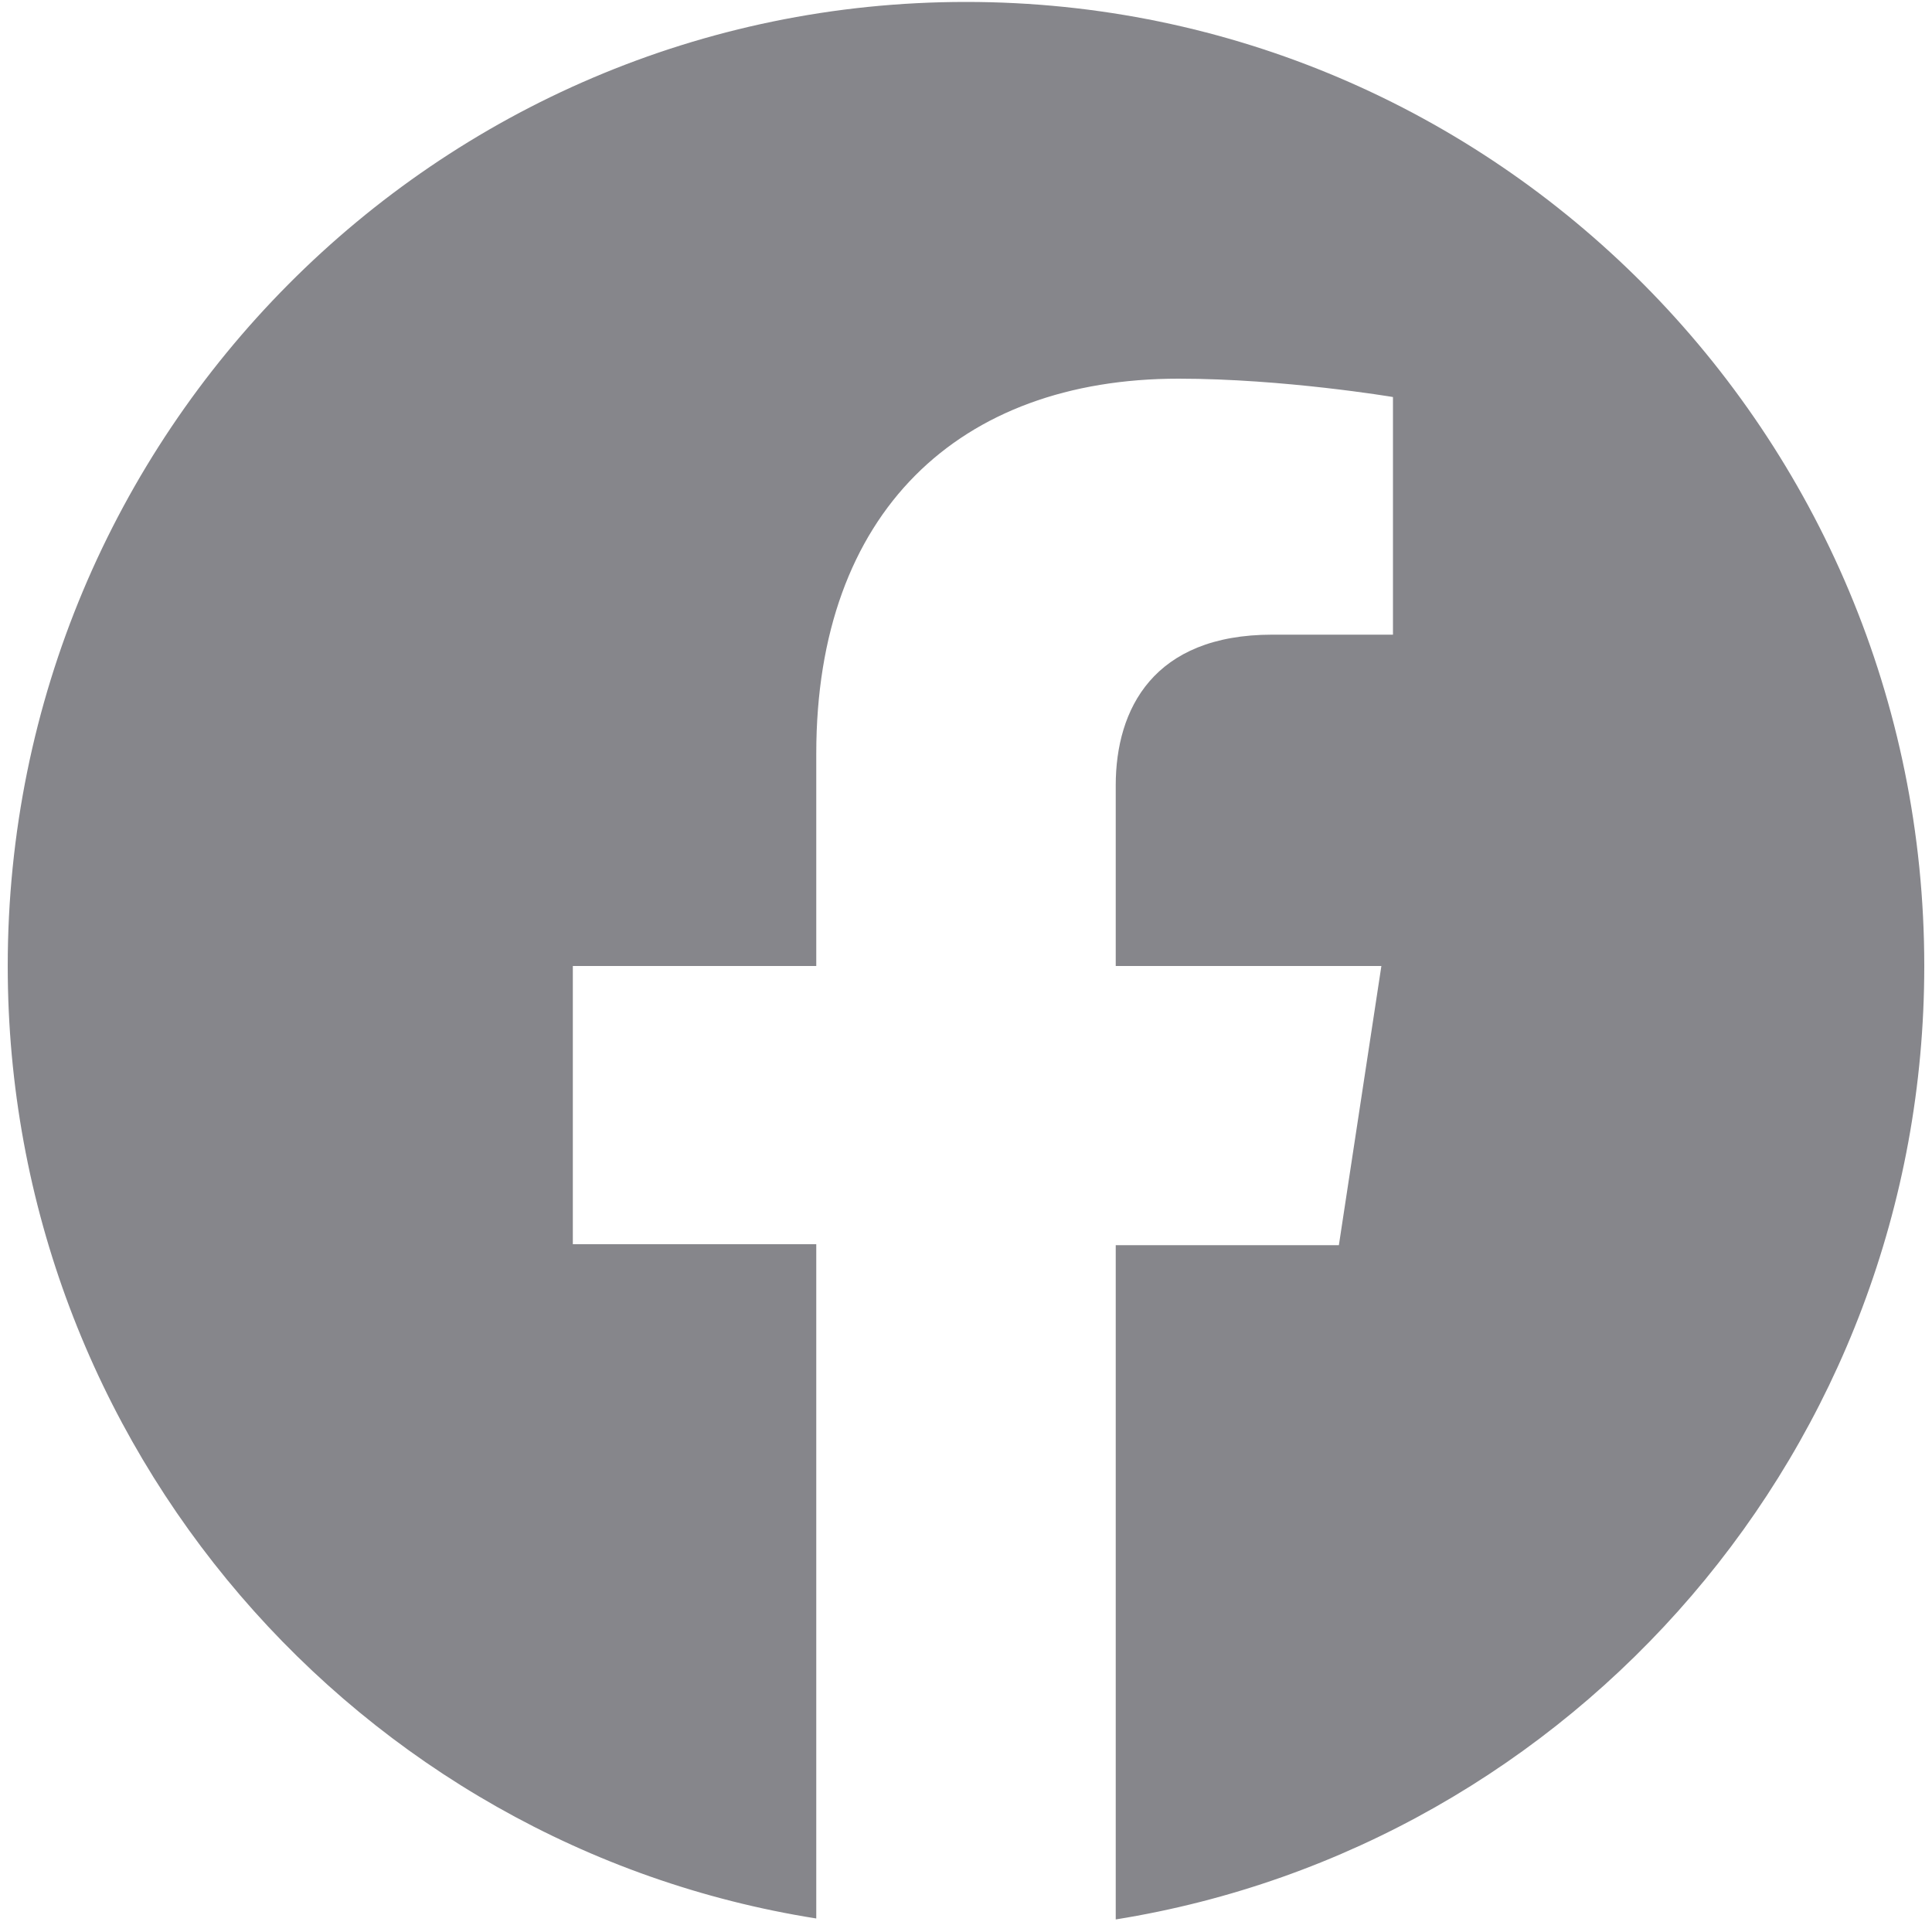
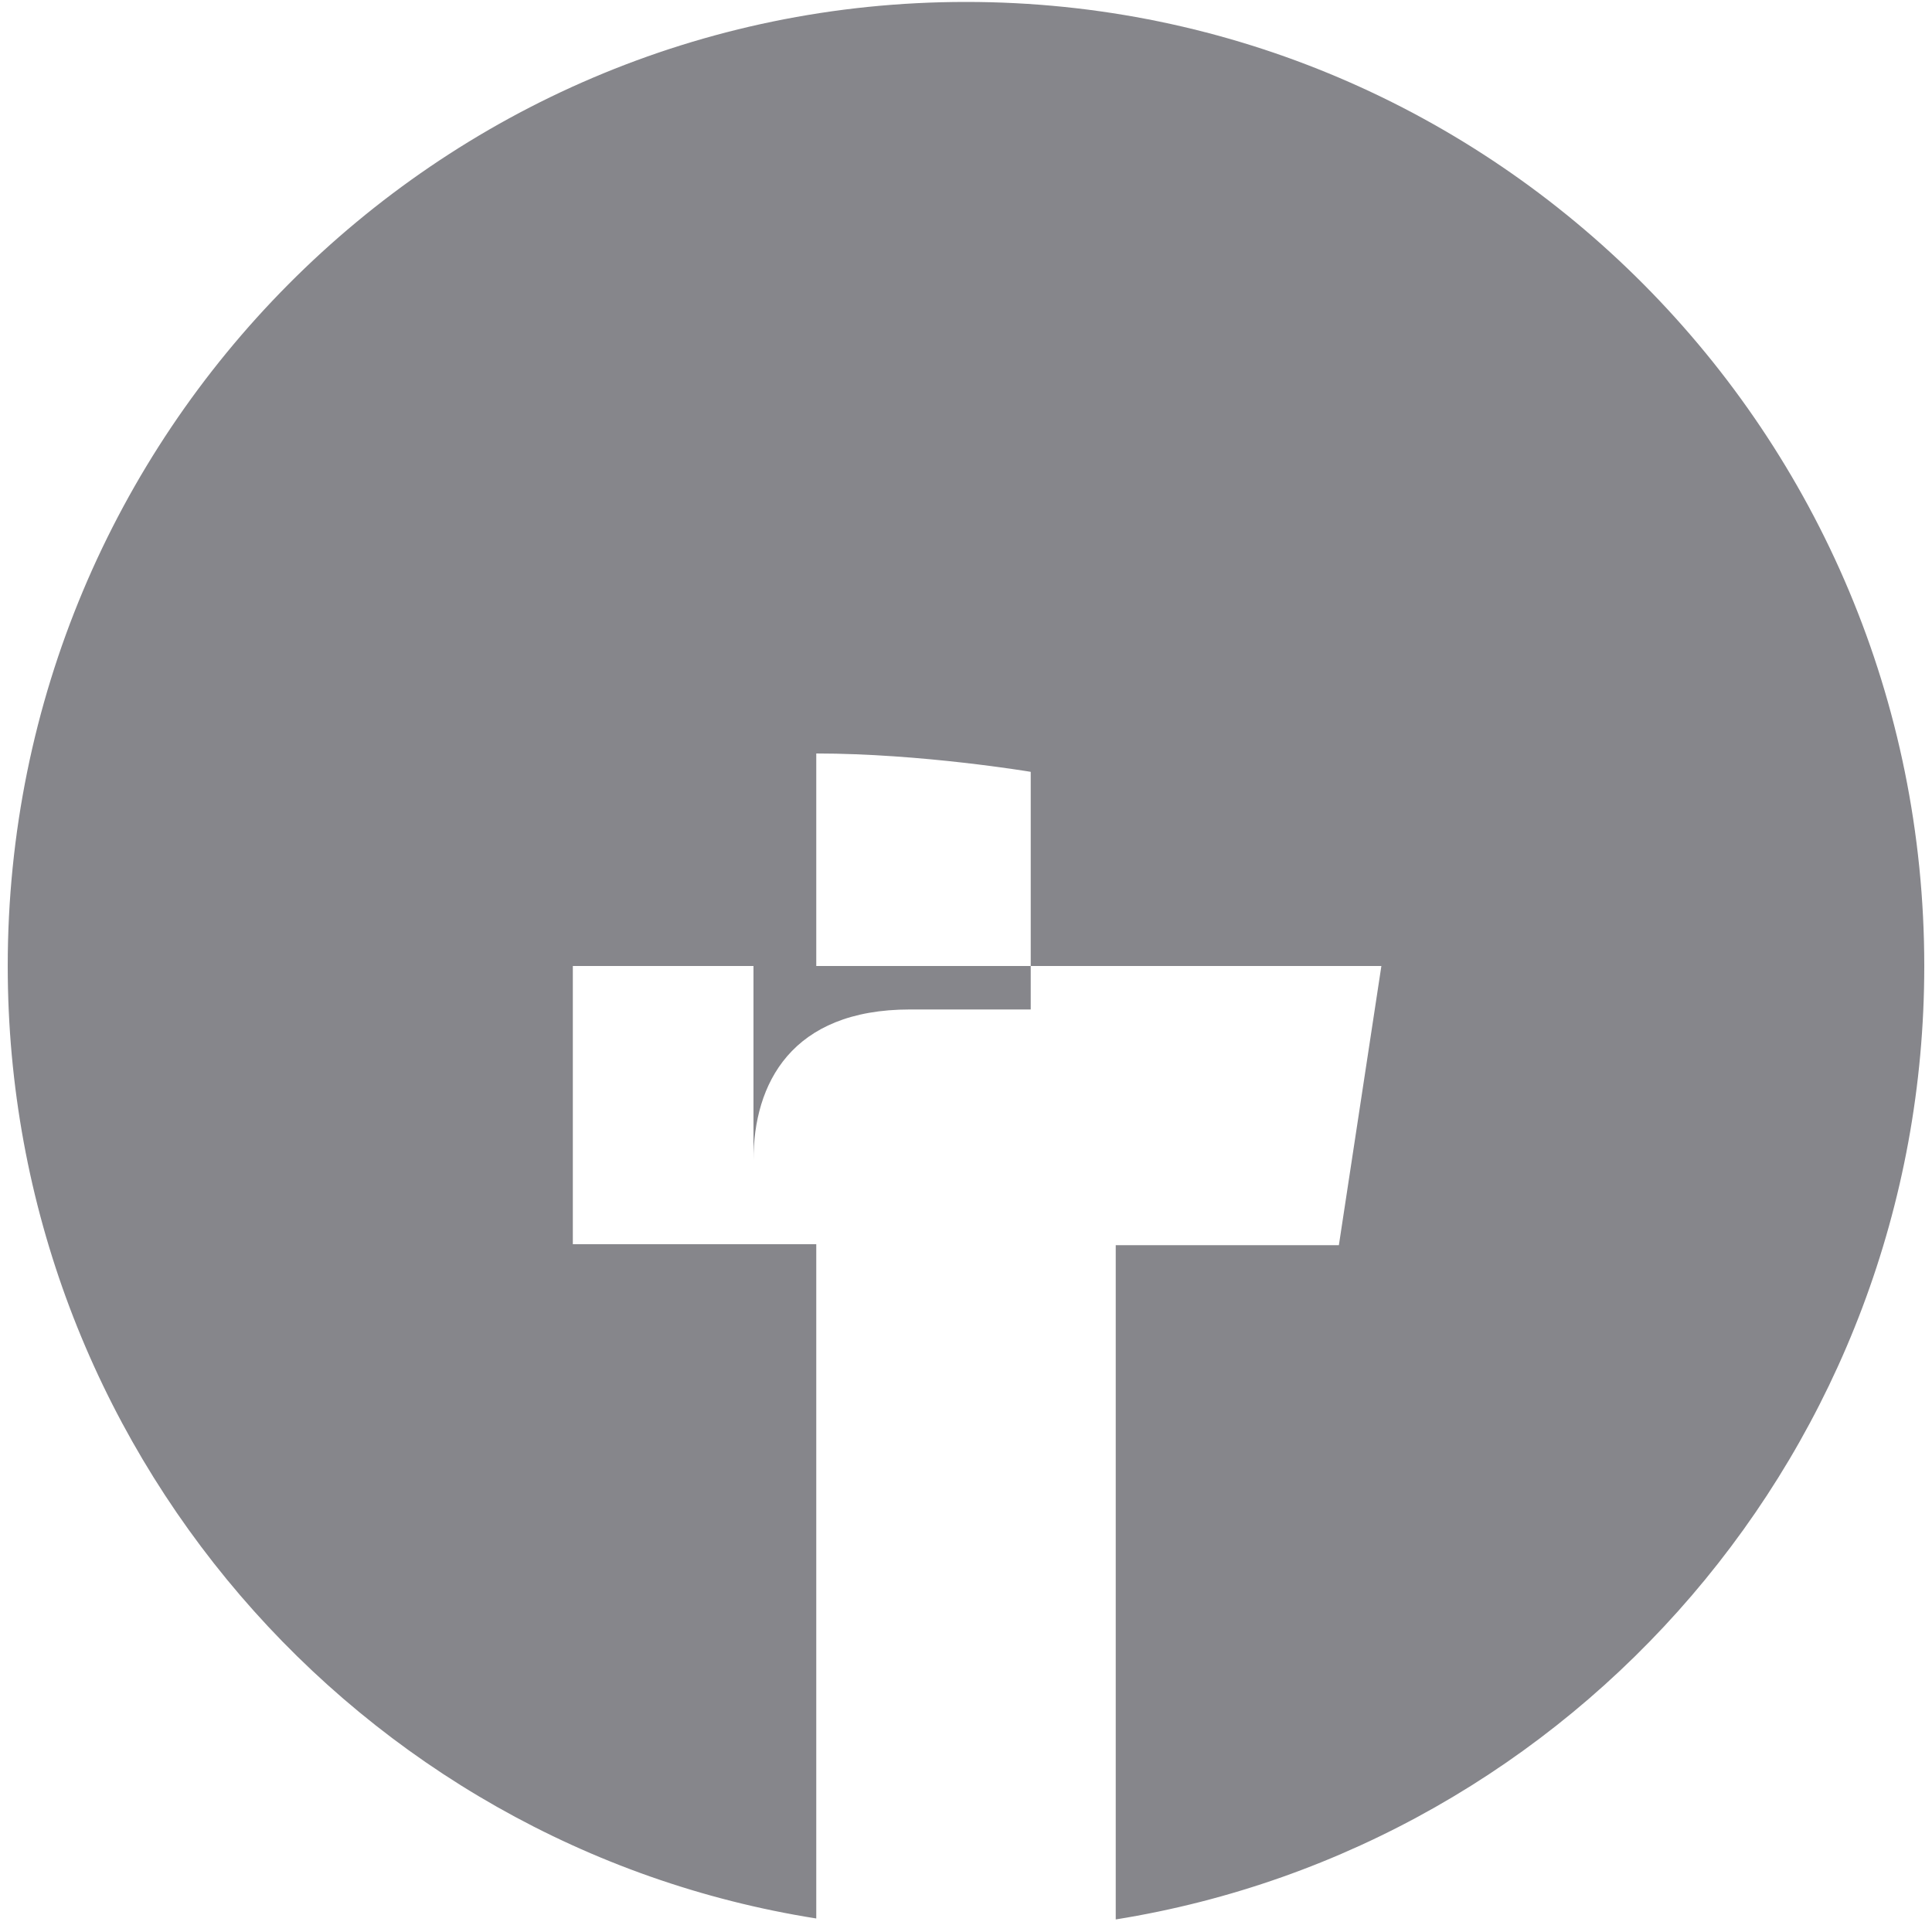
<svg xmlns="http://www.w3.org/2000/svg" version="1.1" id="图层_1" x="0px" y="0px" viewBox="0 0 200 200" style="enable-background:new 0 0 200 200;" xml:space="preserve">
  <style type="text/css">
	.st0{fill:#86868B;}
</style>
-   <path class="st0" d="M199.2,100c0-55.1-44.4-99.8-99.2-99.8S0.8,44.9,0.8,100c0,49.8,36.3,91.1,83.7,98.6v-69.8H59.3V100h25.2V78  c0-25,14.8-38.8,37.5-38.8c10.9,0,22.2,1.9,22.2,1.9v24.6h-12.5c-12.3,0-16.2,7.7-16.2,15.6V100H143l-4.4,28.9h-23.1v69.8  C162.9,191.1,199.2,149.8,199.2,100z" />
+   <path class="st0" d="M199.2,100c0-55.1-44.4-99.8-99.2-99.8S0.8,44.9,0.8,100c0,49.8,36.3,91.1,83.7,98.6v-69.8H59.3V100h25.2V78  c10.9,0,22.2,1.9,22.2,1.9v24.6h-12.5c-12.3,0-16.2,7.7-16.2,15.6V100H143l-4.4,28.9h-23.1v69.8  C162.9,191.1,199.2,149.8,199.2,100z" />
</svg>